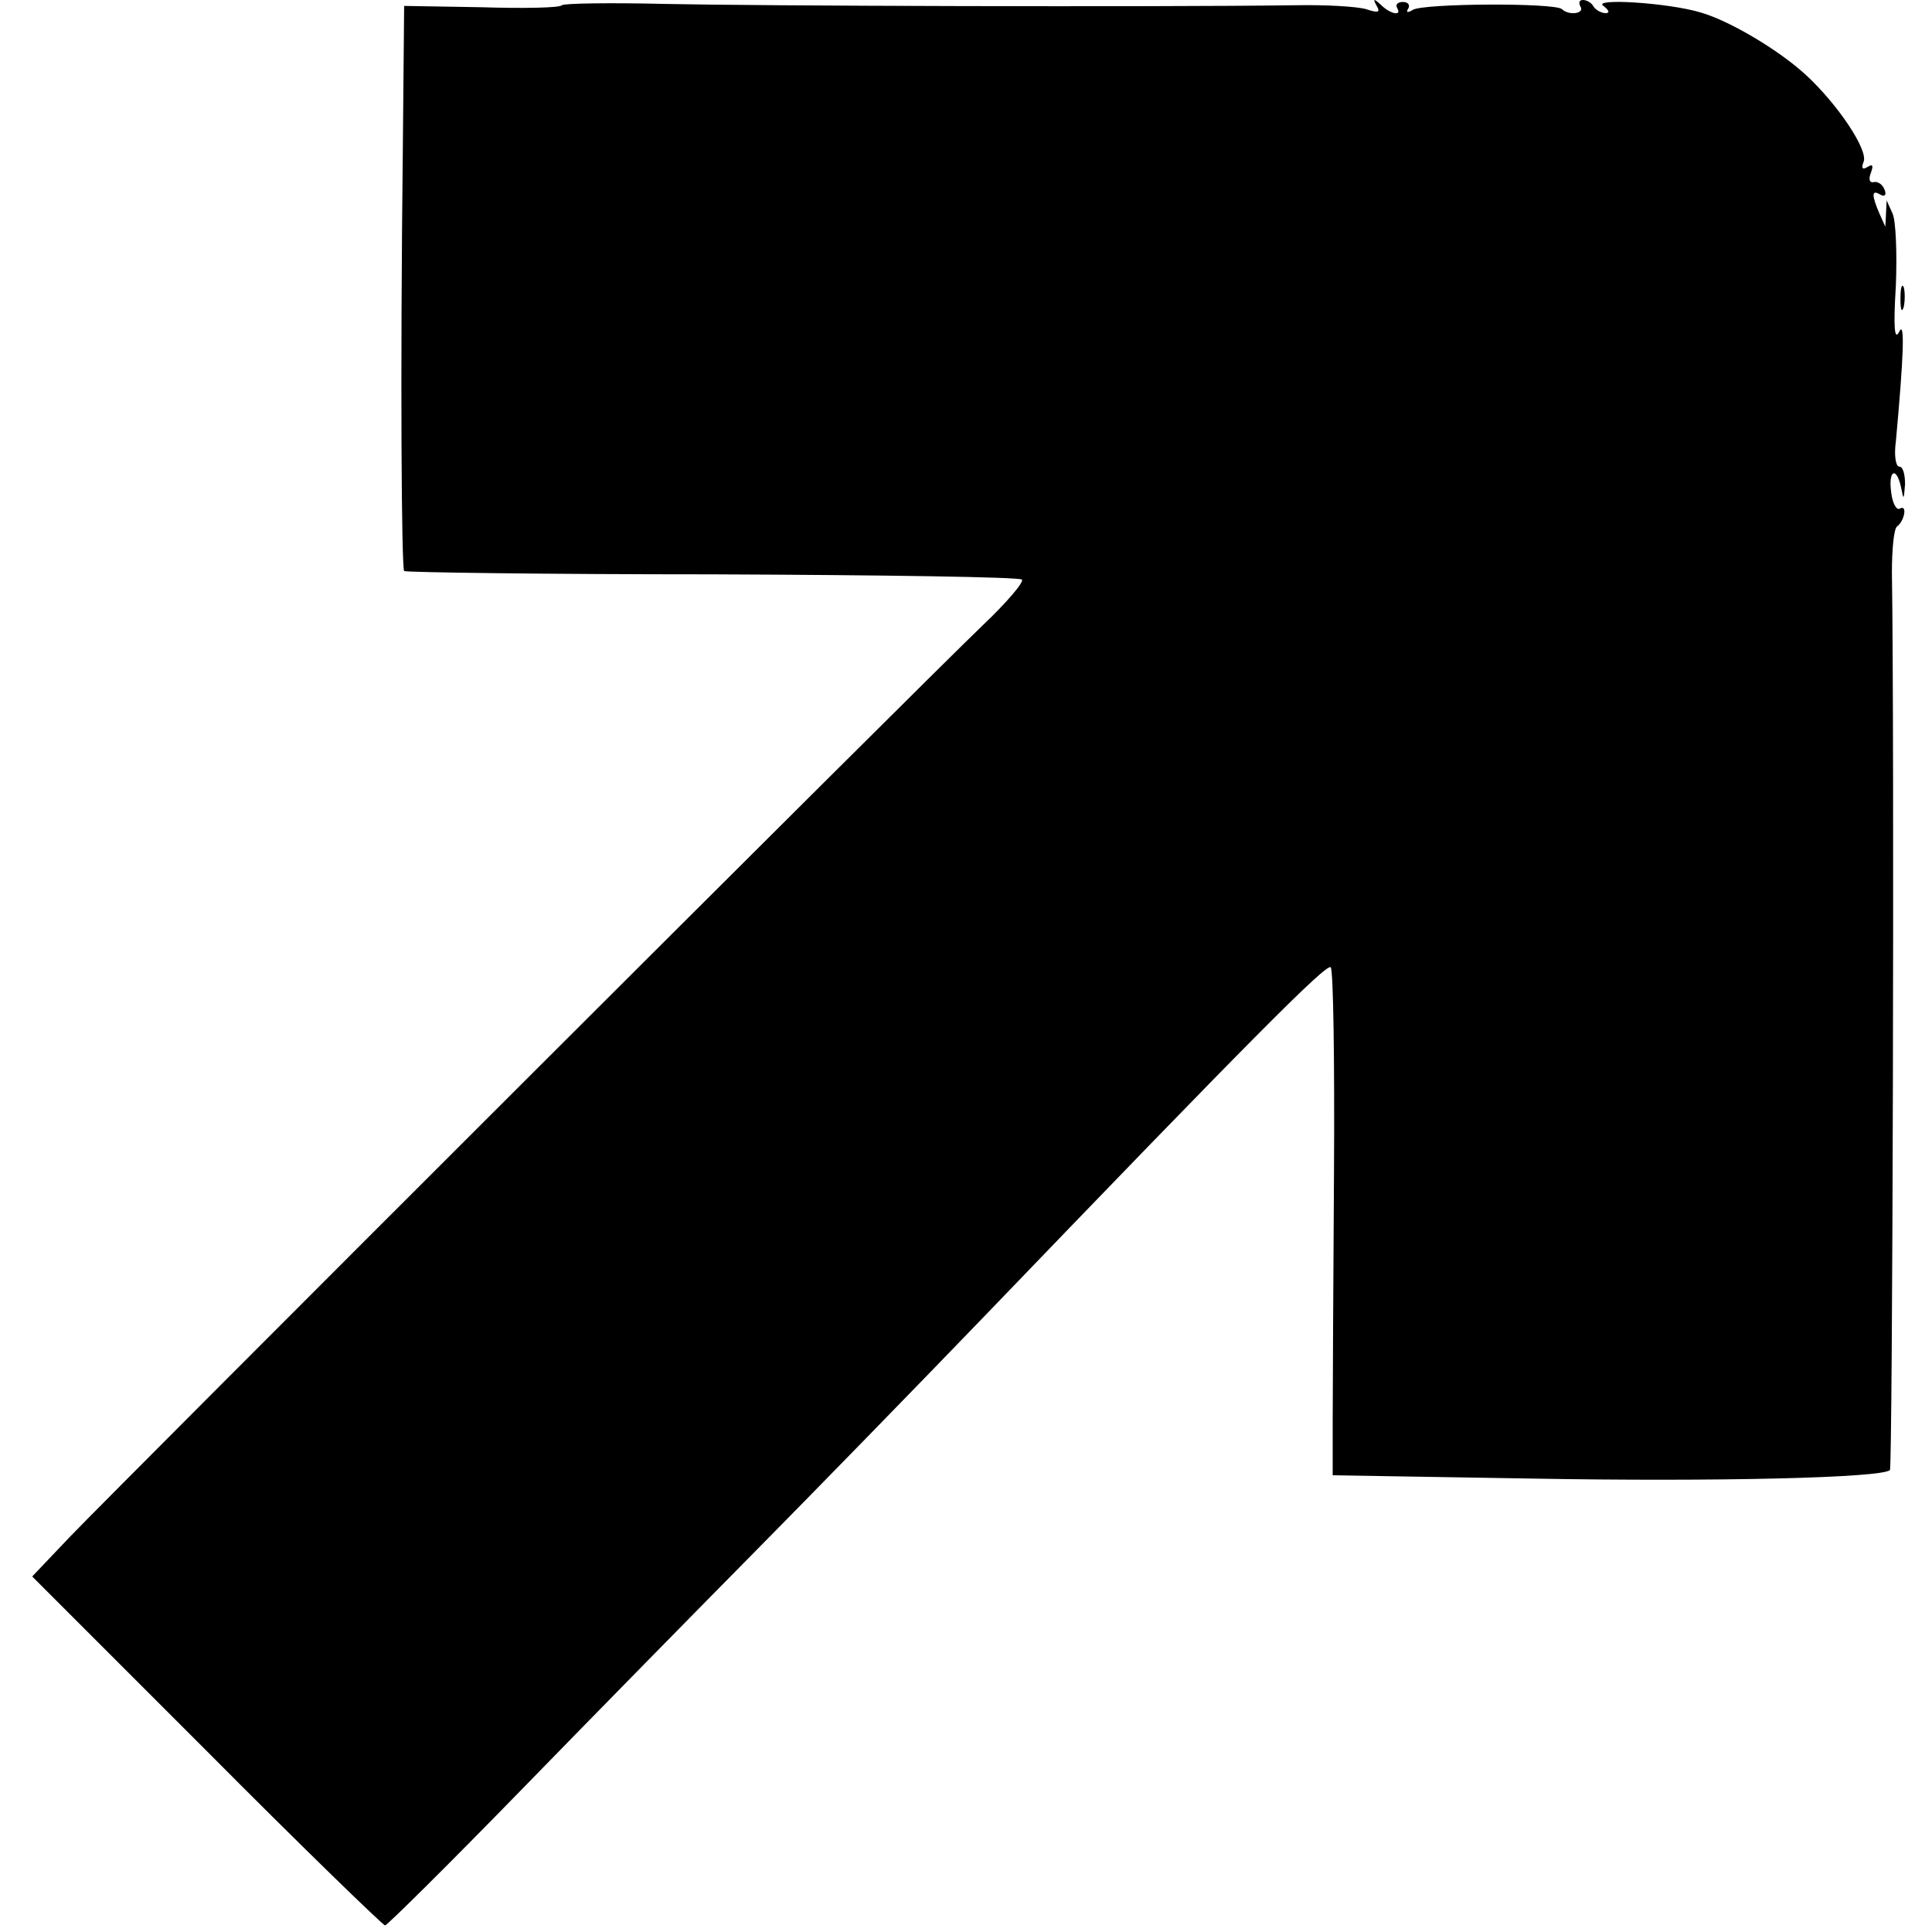
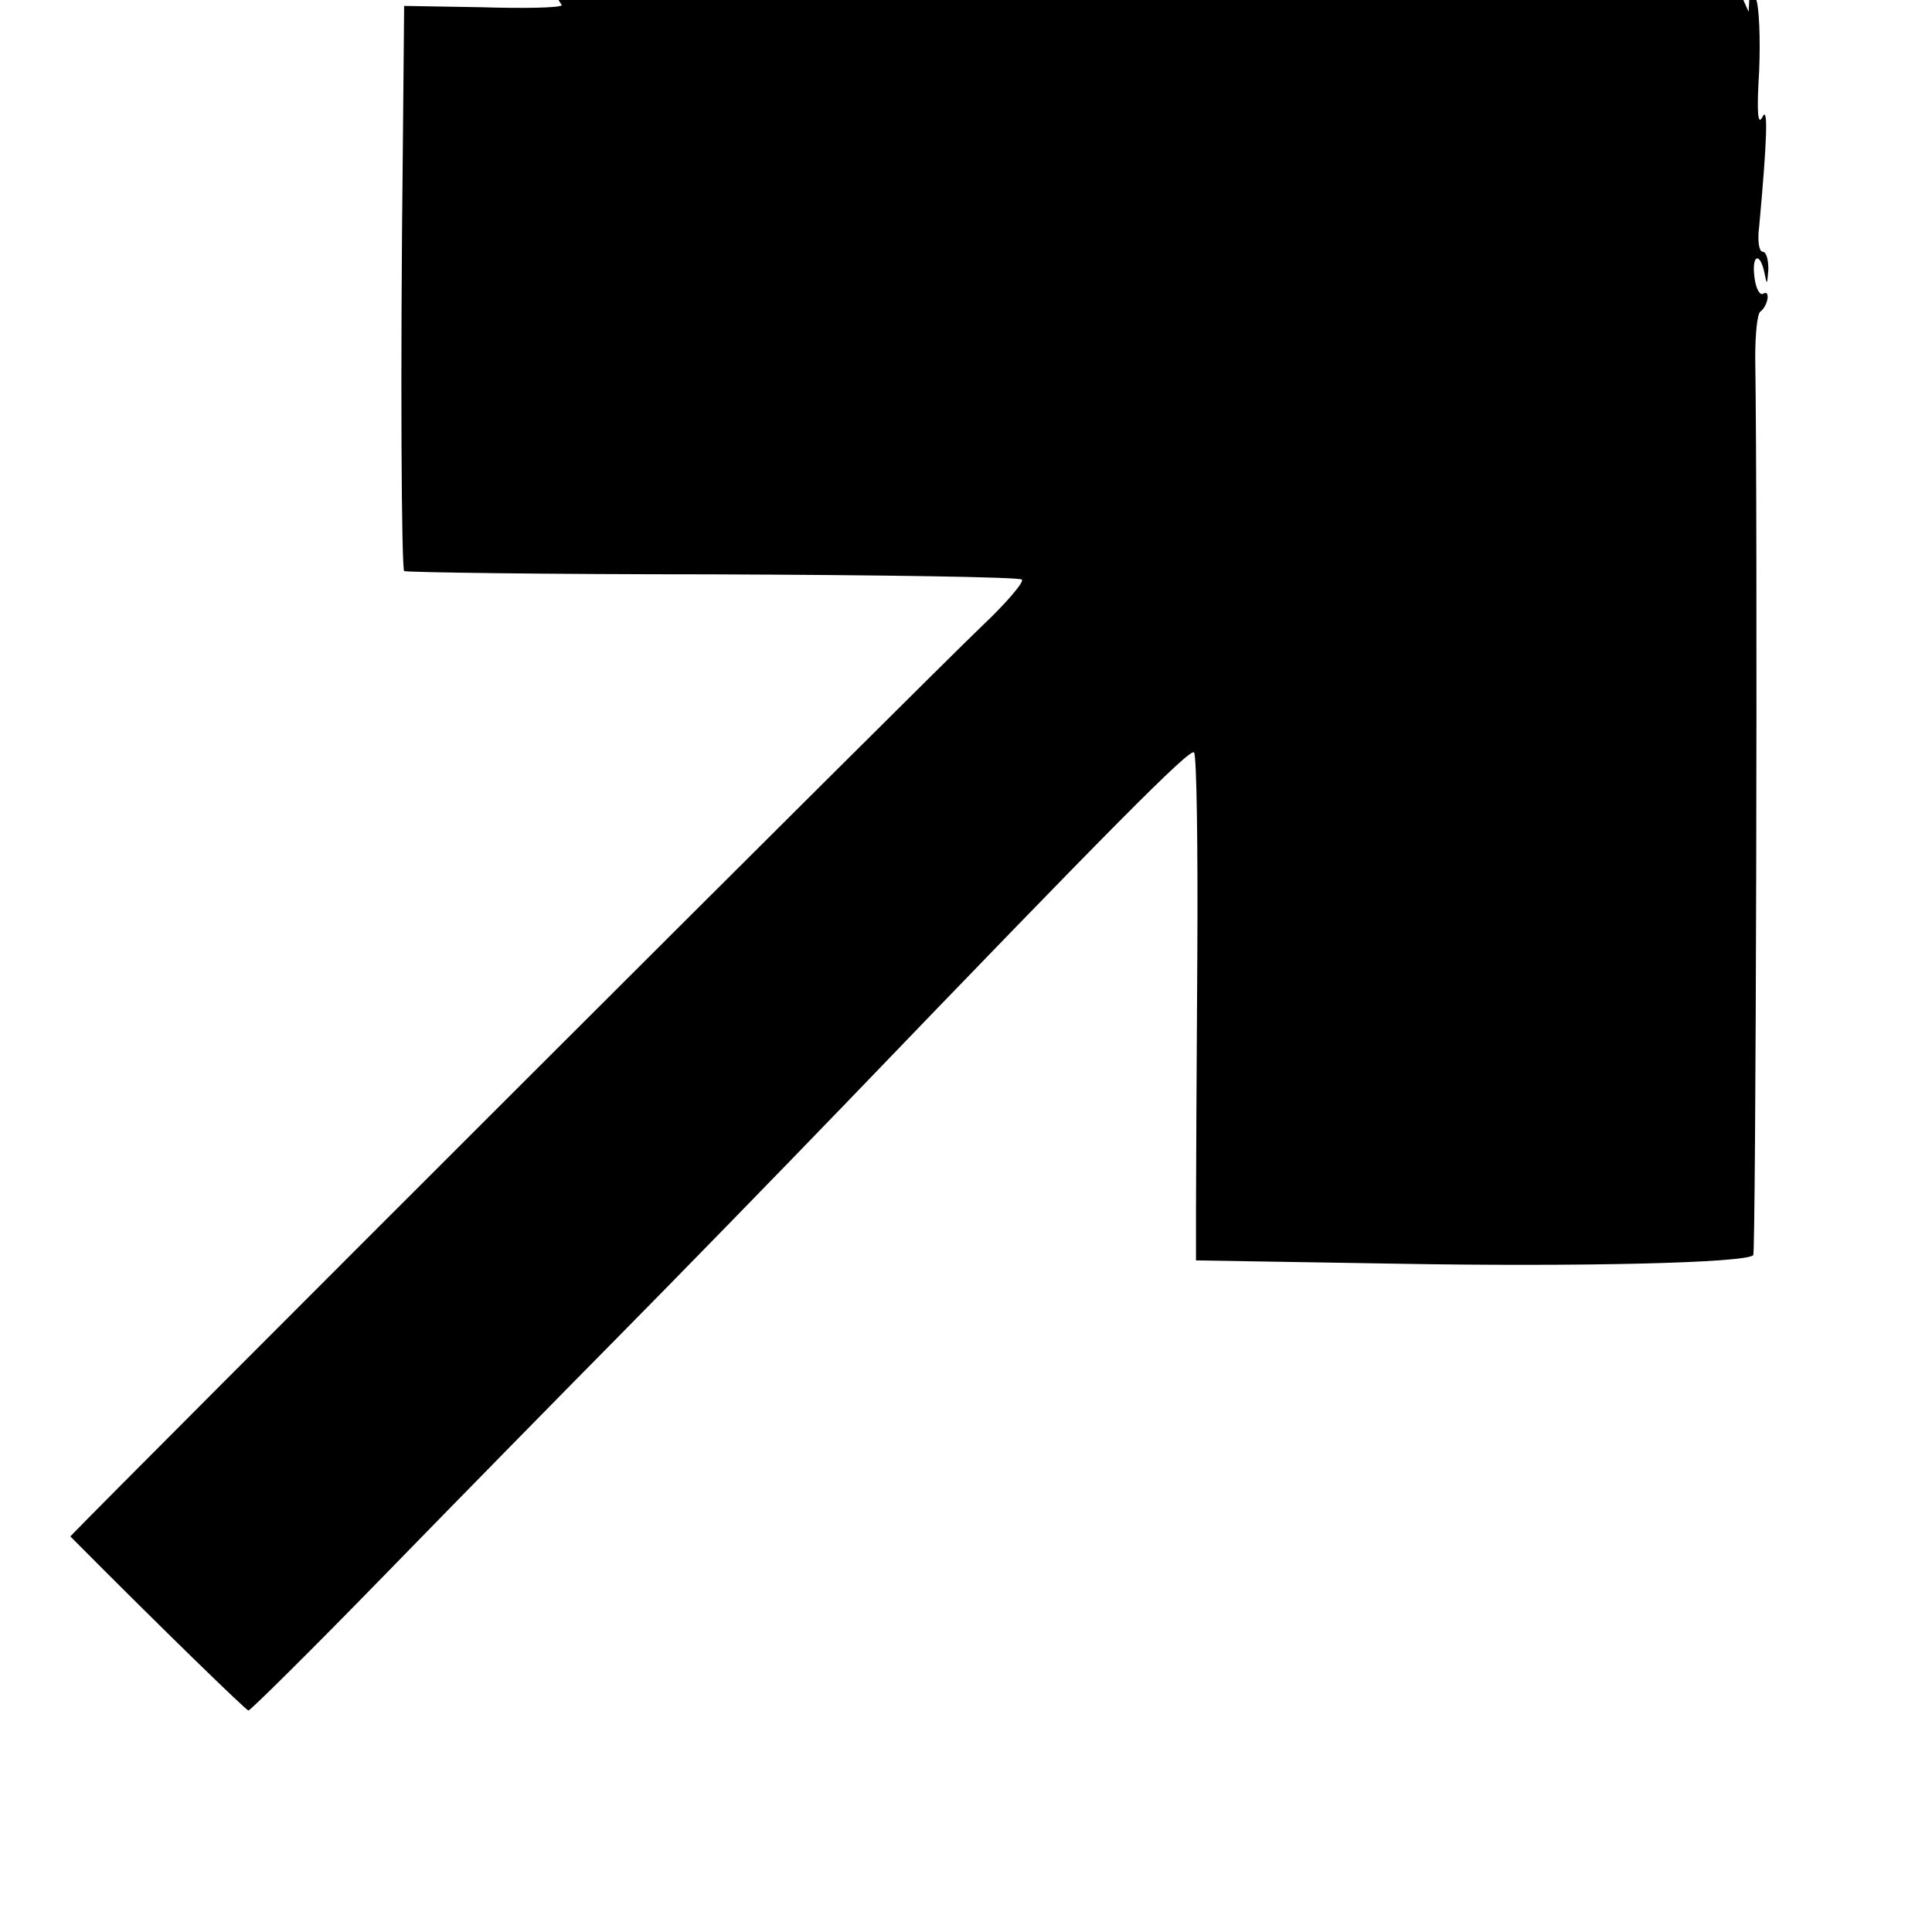
<svg xmlns="http://www.w3.org/2000/svg" version="1.0" width="294pt" height="294pt" viewBox="0 0 294 294" preserveAspectRatio="xMidYMid meet">
  <g transform="translate(0,294) scale(0.1,-0.1)" fill="#000000" stroke="none">
-     <path d="M855 2932 c-3 -4 -59 -5 -123 -3 l-117 2 -2 -218 c-4 -346 -2 -637 2 -642 3 -2 214 -5 469 -5 256 -1 468 -4 471 -8 4 -3 -23 -35 -60 -70 -93 -89 -1317 -1312 -1388 -1386 l-58 -61 266 -266 c145 -146 268 -265 271 -265 3 0 97 93 208 207 110 113 271 277 356 363 85 86 241 246 347 356 402 418 522 539 528 532 4 -4 6 -143 5 -310 -1 -167 -2 -339 -2 -383 l0 -80 303 -5 c279 -5 534 1 545 13 4 4 7 1111 3 1366 0 35 3 67 8 70 11 8 16 34 4 27 -5 -3 -11 8 -13 24 -5 35 8 41 15 8 4 -20 4 -19 6 5 0 15 -3 27 -9 27 -5 0 -8 17 -5 38 12 131 14 186 5 167 -7 -14 -9 6 -5 70 2 50 0 99 -5 110 l-9 20 -1 -20 -1 -20 -9 20 c-12 28 -12 37 1 29 7 -4 10 -1 7 7 -3 8 -10 13 -16 12 -7 -2 -9 4 -5 14 4 11 3 14 -5 9 -8 -5 -10 -2 -6 8 7 18 -40 88 -88 132 -40 37 -115 82 -160 95 -50 15 -166 22 -148 10 9 -7 10 -11 3 -11 -6 0 -15 5 -18 10 -3 6 -11 10 -16 10 -6 0 -7 -4 -4 -10 7 -11 -18 -14 -28 -4 -10 10 -211 9 -227 -1 -8 -5 -11 -4 -7 2 3 5 0 10 -8 10 -8 0 -12 -4 -9 -9 8 -13 -10 -10 -25 5 -11 10 -12 9 -6 -2 6 -10 2 -11 -16 -5 -13 4 -62 7 -109 6 -222 -3 -821 -1 -957 2 -83 2 -155 1 -158 -2z" />
-     <path d="M2892 2485 c0 -16 2 -22 5 -12 2 9 2 23 0 30 -3 6 -5 -1 -5 -18z" />
+     <path d="M855 2932 c-3 -4 -59 -5 -123 -3 l-117 2 -2 -218 c-4 -346 -2 -637 2 -642 3 -2 214 -5 469 -5 256 -1 468 -4 471 -8 4 -3 -23 -35 -60 -70 -93 -89 -1317 -1312 -1388 -1386 c145 -146 268 -265 271 -265 3 0 97 93 208 207 110 113 271 277 356 363 85 86 241 246 347 356 402 418 522 539 528 532 4 -4 6 -143 5 -310 -1 -167 -2 -339 -2 -383 l0 -80 303 -5 c279 -5 534 1 545 13 4 4 7 1111 3 1366 0 35 3 67 8 70 11 8 16 34 4 27 -5 -3 -11 8 -13 24 -5 35 8 41 15 8 4 -20 4 -19 6 5 0 15 -3 27 -9 27 -5 0 -8 17 -5 38 12 131 14 186 5 167 -7 -14 -9 6 -5 70 2 50 0 99 -5 110 l-9 20 -1 -20 -1 -20 -9 20 c-12 28 -12 37 1 29 7 -4 10 -1 7 7 -3 8 -10 13 -16 12 -7 -2 -9 4 -5 14 4 11 3 14 -5 9 -8 -5 -10 -2 -6 8 7 18 -40 88 -88 132 -40 37 -115 82 -160 95 -50 15 -166 22 -148 10 9 -7 10 -11 3 -11 -6 0 -15 5 -18 10 -3 6 -11 10 -16 10 -6 0 -7 -4 -4 -10 7 -11 -18 -14 -28 -4 -10 10 -211 9 -227 -1 -8 -5 -11 -4 -7 2 3 5 0 10 -8 10 -8 0 -12 -4 -9 -9 8 -13 -10 -10 -25 5 -11 10 -12 9 -6 -2 6 -10 2 -11 -16 -5 -13 4 -62 7 -109 6 -222 -3 -821 -1 -957 2 -83 2 -155 1 -158 -2z" />
  </g>
</svg>